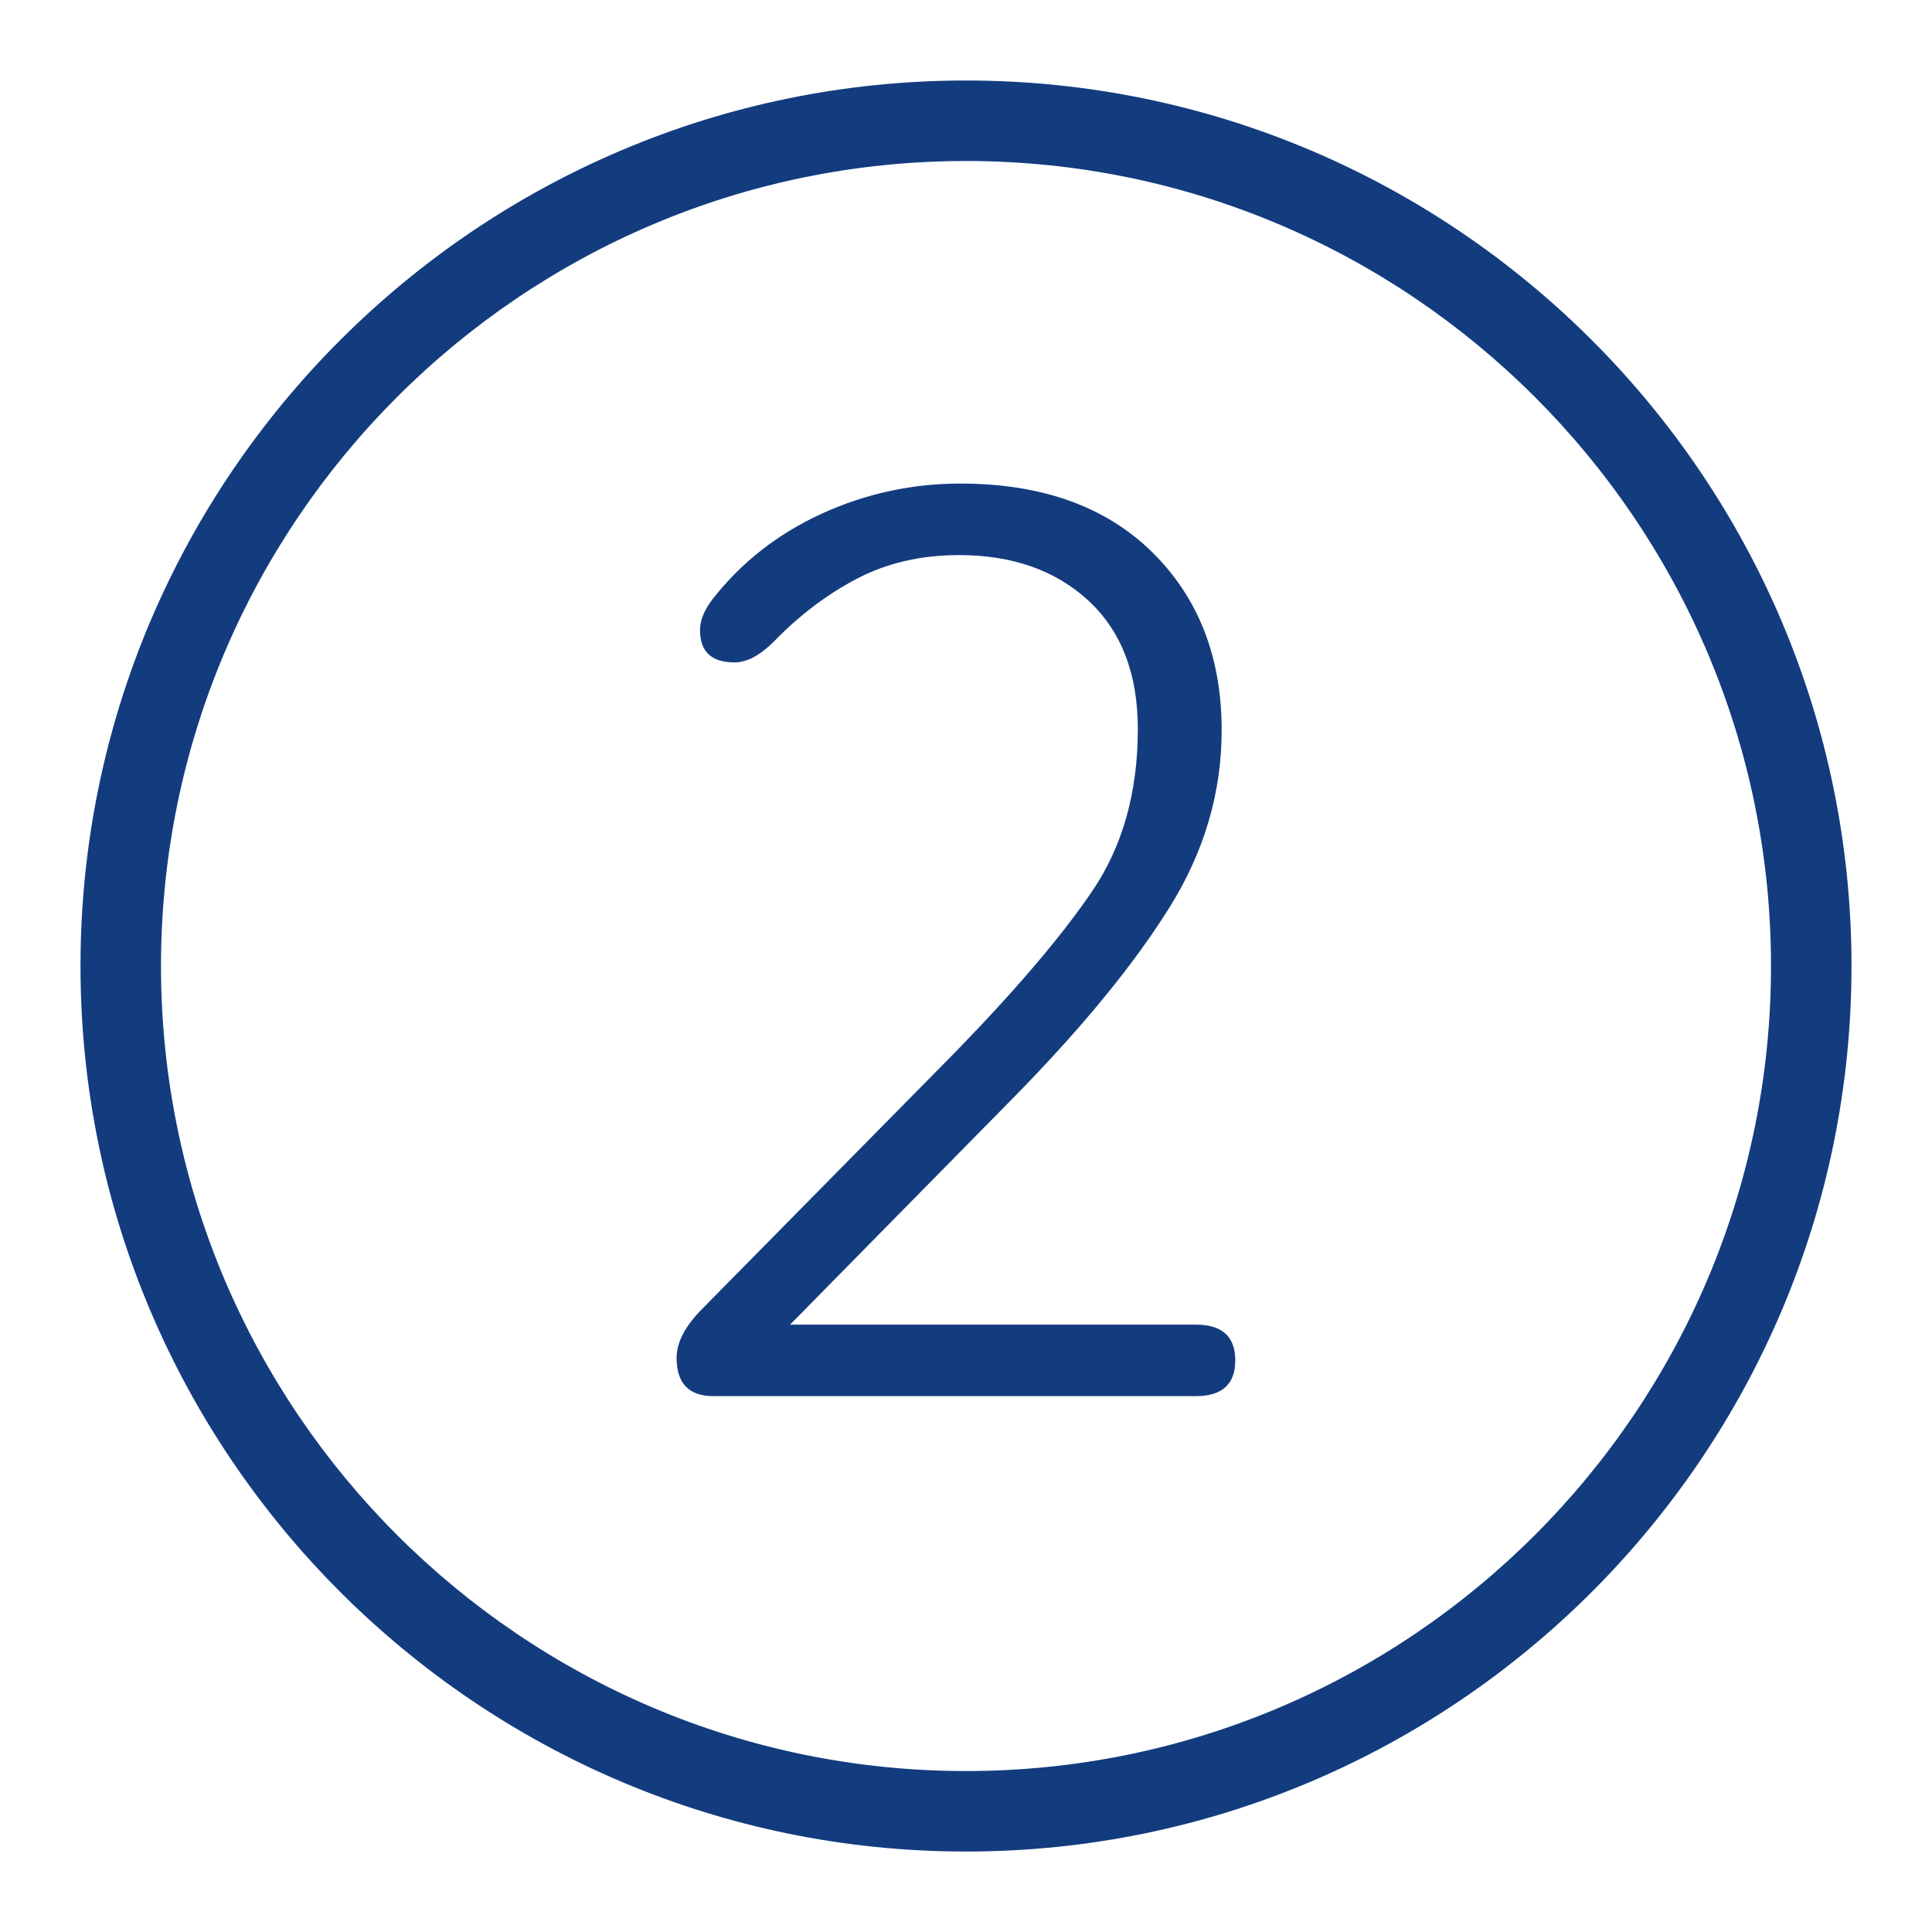
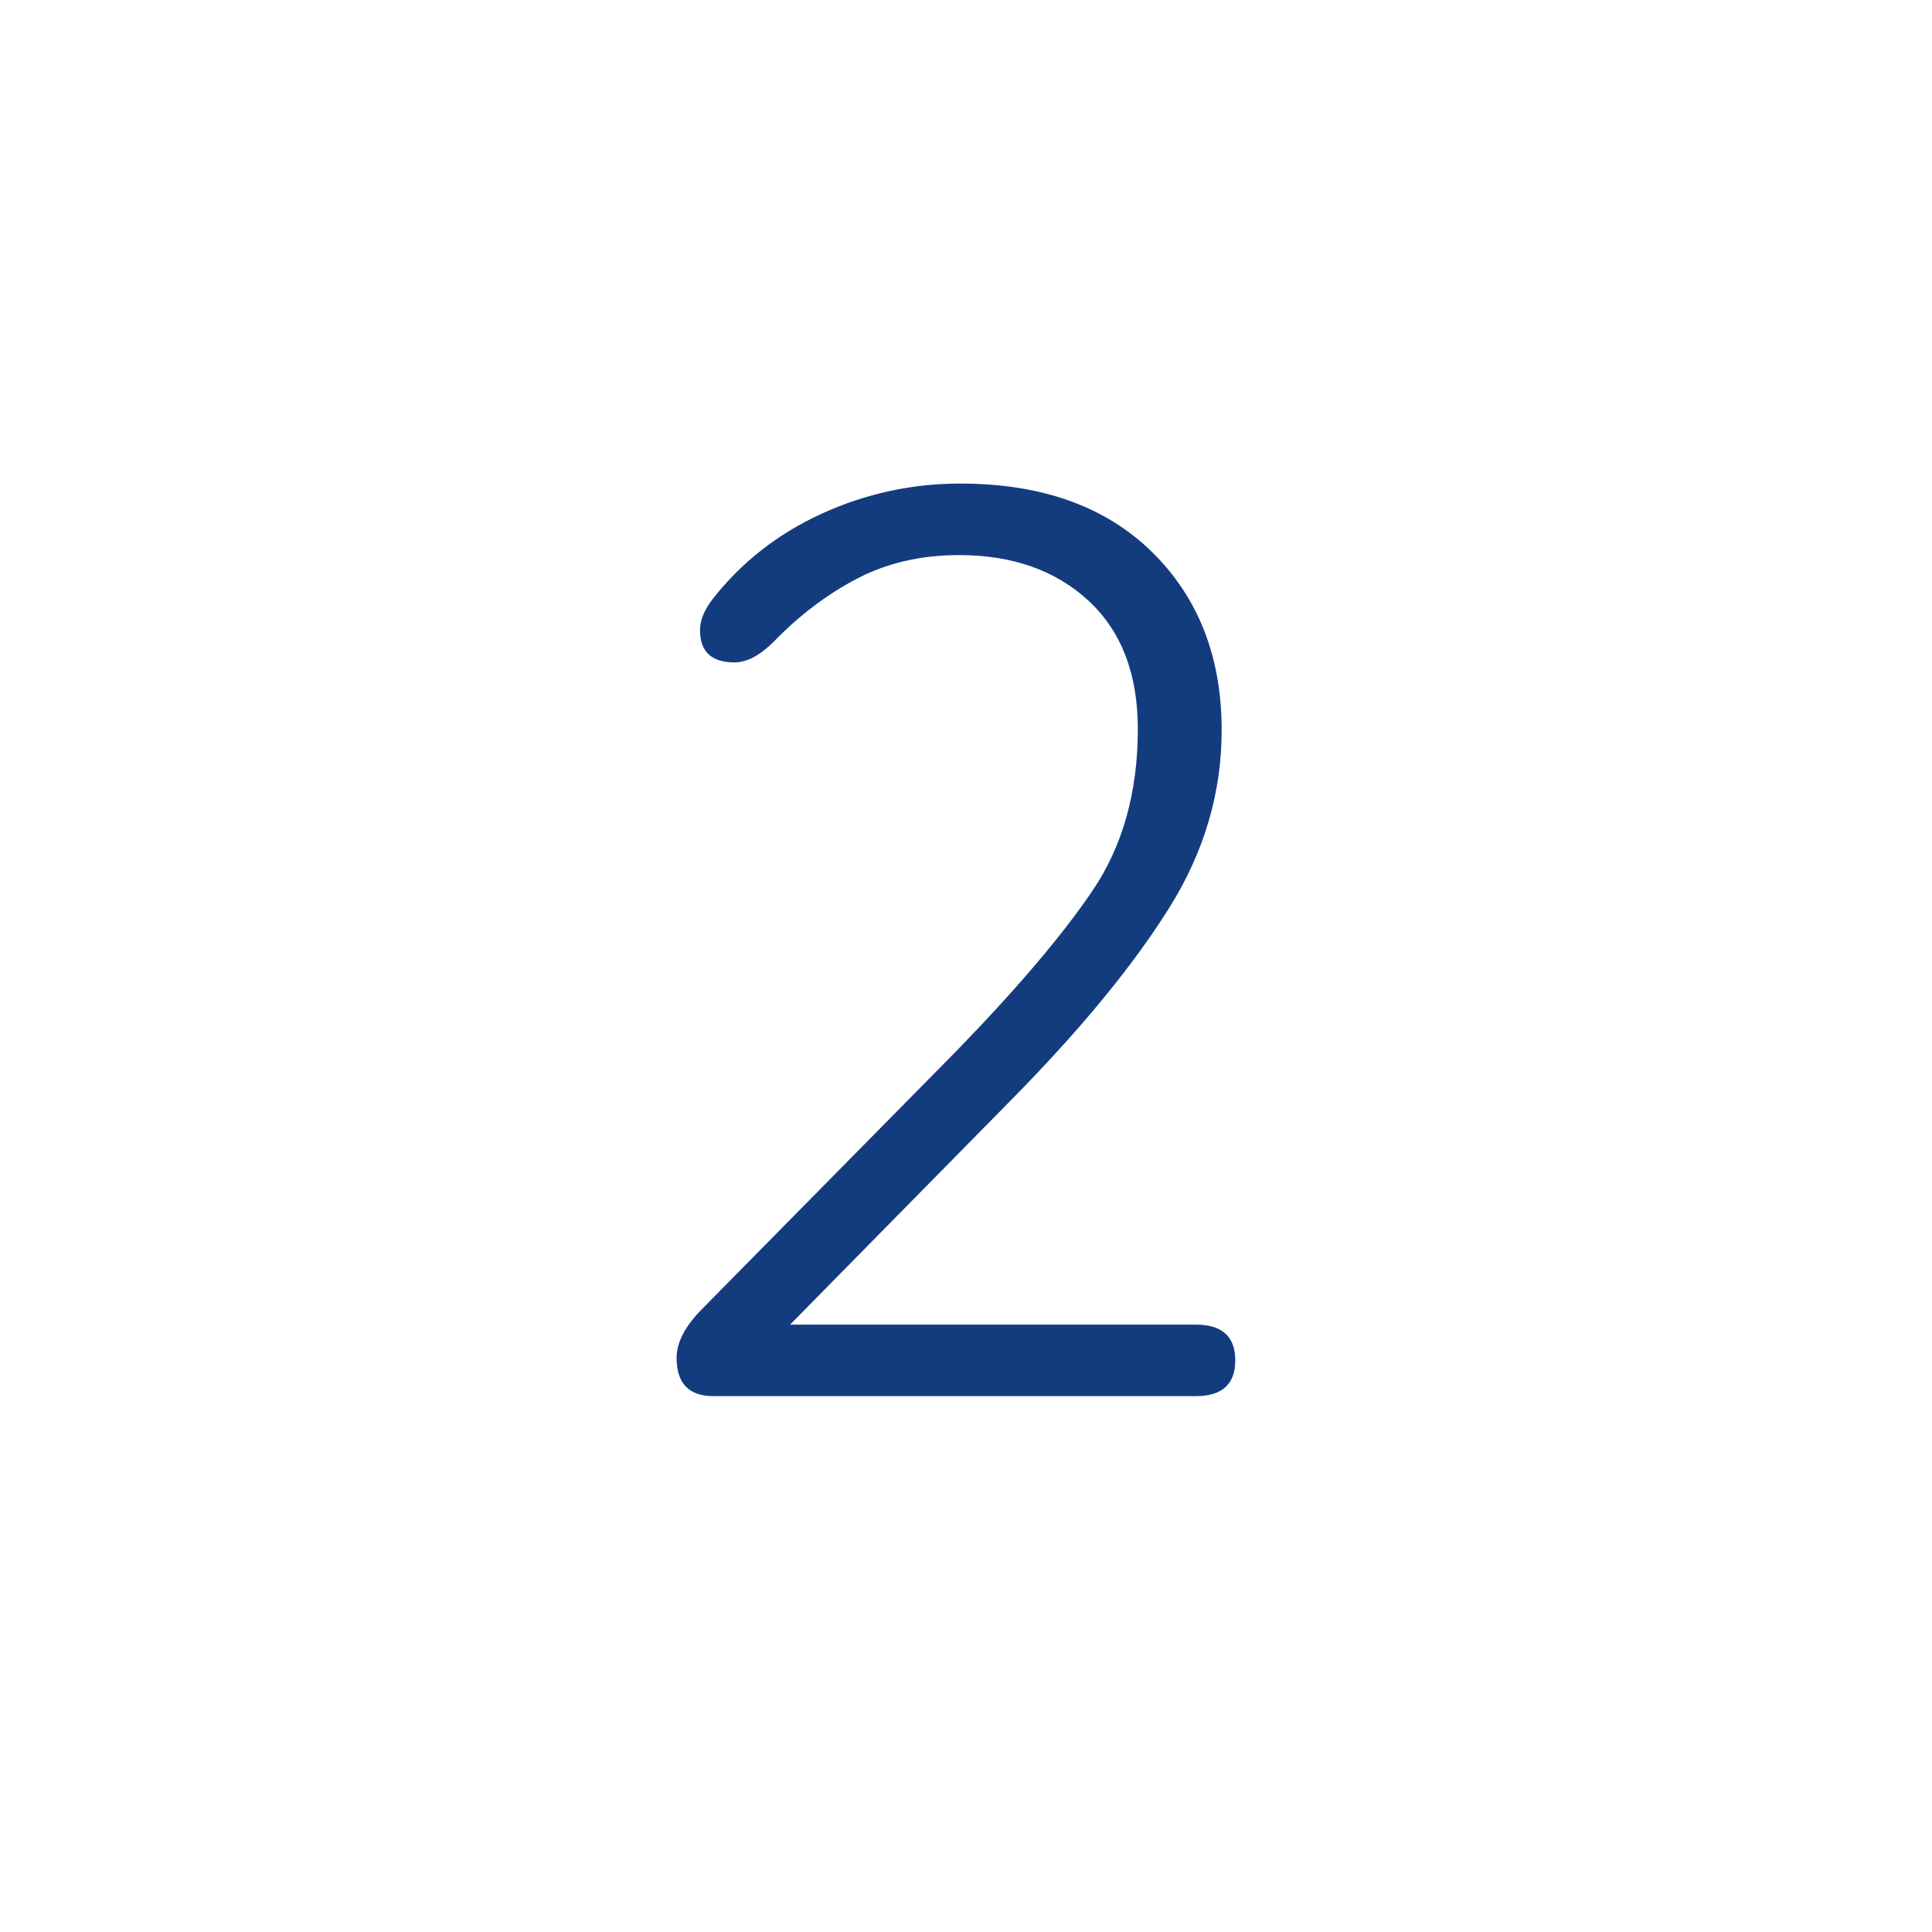
<svg xmlns="http://www.w3.org/2000/svg" width="48" height="48" viewBox="0 0 48 48" fill="none">
  <path d="M30.69 33.798C30.69 34.391 30.362 34.687 29.709 34.687H17.73C17.117 34.687 16.81 34.371 16.81 33.737C16.81 33.349 17.025 32.94 17.453 32.511L23.735 26.139C25.245 24.586 26.38 23.254 27.135 22.141C27.891 21.028 28.269 19.684 28.269 18.112C28.269 16.743 27.86 15.681 27.044 14.925C26.227 14.17 25.154 13.791 23.826 13.791C22.887 13.791 22.044 13.985 21.299 14.373C20.553 14.762 19.864 15.283 19.23 15.936C18.883 16.283 18.557 16.457 18.25 16.457C17.678 16.457 17.392 16.192 17.392 15.66C17.392 15.415 17.494 15.16 17.698 14.894C18.414 13.975 19.318 13.266 20.41 12.765C21.503 12.265 22.652 12.014 23.857 12.014C25.879 12.014 27.467 12.581 28.622 13.715C29.775 14.848 30.352 16.324 30.352 18.142C30.352 19.694 29.919 21.165 29.05 22.554C28.182 23.943 26.931 25.475 25.298 27.15L19.629 32.91H29.709C30.362 32.91 30.69 33.206 30.69 33.798Z" fill="#133C7F" />
-   <path d="M24 46.001C11.869 46.001 2 36.131 2 24C2 11.87 11.869 2 24 2C36.131 2 46 11.87 46 24C46 36.131 36.131 46.001 24 46.001ZM24 4C12.972 4 4 12.973 4 24C4 35.029 12.972 44.001 24 44.001C35.028 44.001 44 35.029 44 24C44 12.973 35.028 4 24 4Z" fill="#133C7F" />
</svg>